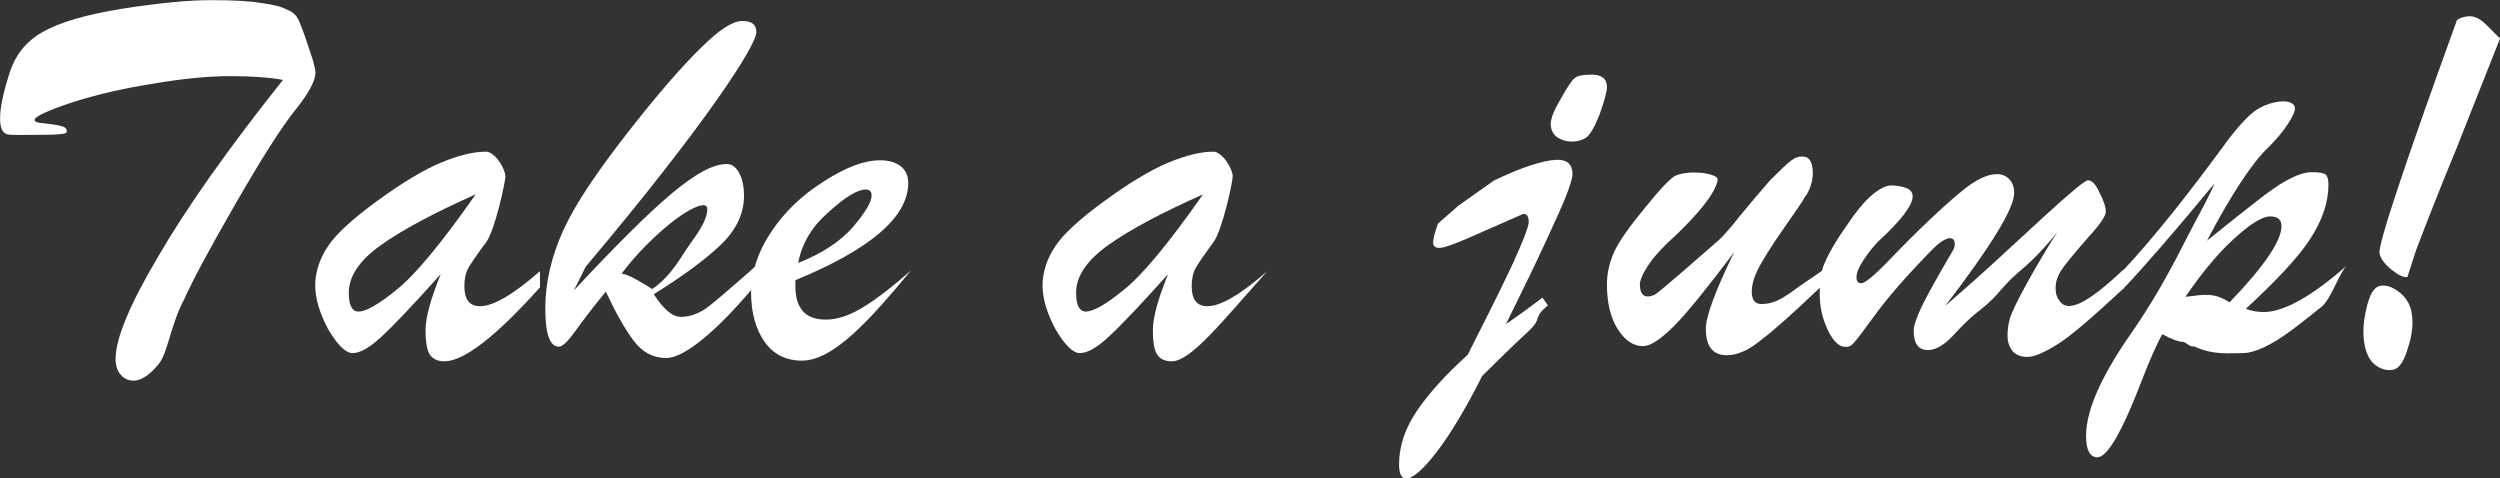
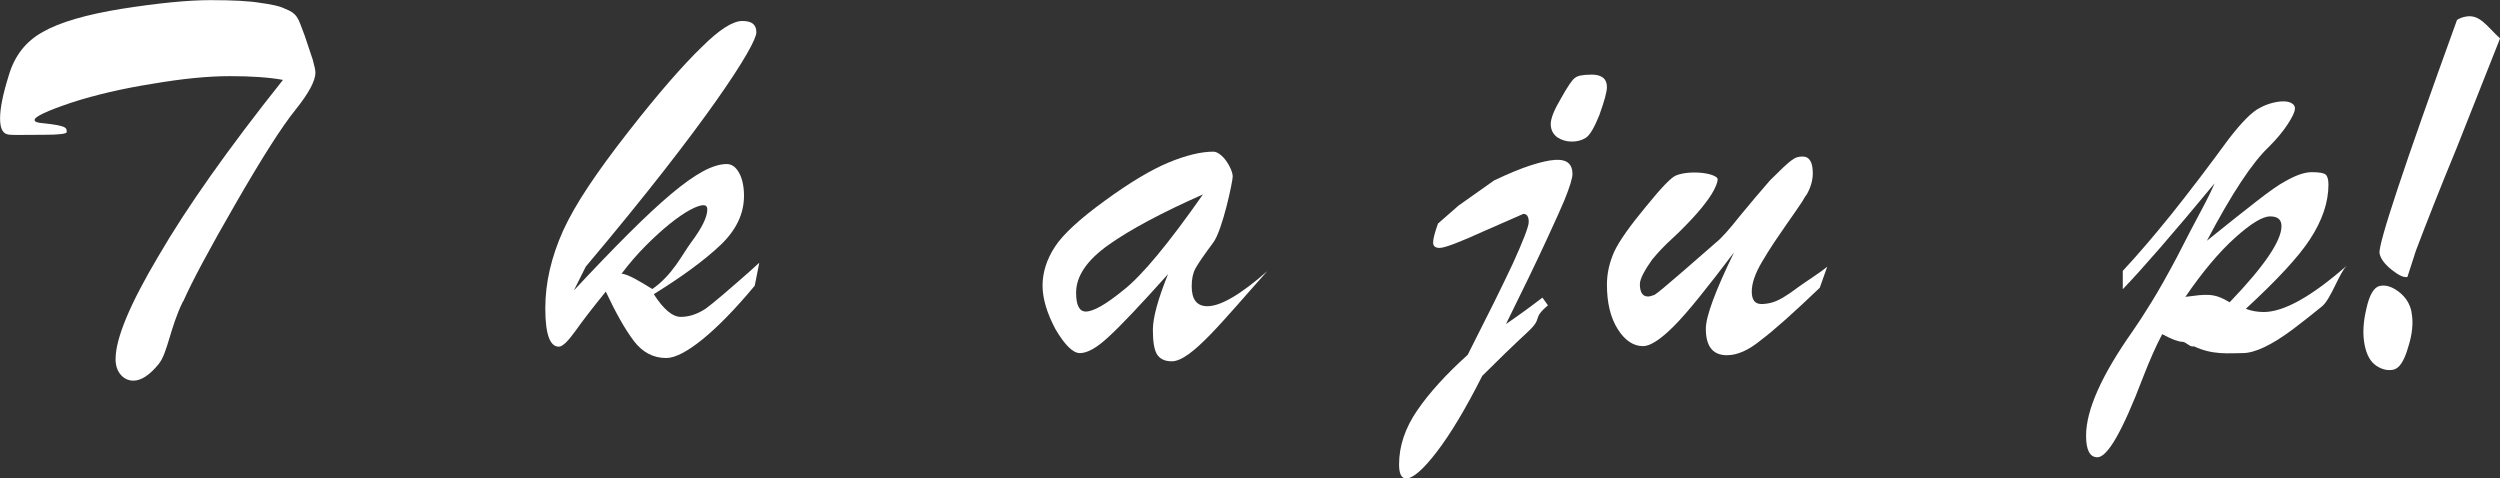
<svg xmlns="http://www.w3.org/2000/svg" id="_图层_2" data-name="图层 2" viewBox="0 0 365.76 69.99">
  <rect x="0" y="0" width="365.76" height="69.99" fill="#333333" stroke="none" />
  <defs>
    <style>
      .cls-1 {
        fill: #fff;
      }
    </style>
  </defs>
  <g id="_图层_1-2" data-name="图层 1">
    <g>
      <path class="cls-1" d="M26.78,44.08h0c-1.9,3.84-2.24,7.53-3.55,9.16-1.32,1.63-2.56,2.45-3.71,2.45-.74,0-1.36-.29-1.86-.87-.5-.58-.75-1.34-.75-2.29,0-3,2.08-8,6.24-15.01,4.16-7.16,10.24-15.77,18.25-25.83-2-.37-4.6-.55-7.78-.55s-6.94,.37-11.26,1.11c-4.37,.69-8.35,1.61-11.93,2.77-3.58,1.21-5.37,2.05-5.37,2.53,0,.26,.4,.42,1.19,.47,3.53,.37,3.51,.67,3.51,1.3,0,.26-1.11,.4-3.32,.4-4.27,0-4.9,.1-5.48-.11-.63-.21-.95-.97-.95-2.29,0-1.47,.42-3.56,1.26-6.24,.84-2.9,2.5-5.03,4.98-6.4,2.47-1.42,6.35-2.55,11.61-3.4,5.37-.84,9.69-1.26,12.96-1.26s5.69,.13,7.27,.4c.79,.11,1.49,.22,2.09,.36,.6,.13,1.12,.3,1.54,.51,.42,.16,.76,.33,1.03,.51,.26,.19,.49,.41,.67,.67,.18,.26,.36,.61,.51,1.03,.16,.42,.37,.98,.63,1.66l1.19,3.55c.26,.95,.4,1.58,.4,1.9,0,1.21-.98,3.03-2.92,5.45-2,2.48-4.92,7.06-8.77,13.75-1.95,3.37-3.55,6.24-4.82,8.61s-2.21,4.27-2.84,5.69Z" />
-       <path class="cls-1" d="M64.46,40.13c-4.06,4.53-6.95,7.58-8.69,9.16-1.69,1.58-3.08,2.37-4.19,2.37-1,0-2.19-1.16-3.56-3.48-1.26-2.37-1.9-4.5-1.9-6.4s.6-3.84,1.82-5.69c1.16-1.79,3.58-4.03,7.27-6.71,3.69-2.69,6.81-4.55,9.36-5.61,2.55-1.05,4.73-1.58,6.52-1.58,.32,0,.64,.13,.99,.4,.34,.26,.64,.58,.91,.95,.26,.37,.49,.76,.67,1.19,.18,.42,.28,.79,.28,1.11,0,.69-.79,1.26-2.37,1.74,.19-1.65,2.37-2.26,2.37-1.74,0,.69-1.48,7.8-2.84,9.64-1.37,1.84-2.24,3.11-2.61,3.79-.37,.69-.55,1.55-.55,2.61,0,1.95,.76,2.92,2.29,2.92,1.95,0,4.87-1.71,8.77-5.13v2.37c-6.48,7.22-11.14,10.82-13.98,10.82-1.05,0-1.79-.37-2.21-1.11-.37-.68-.55-1.84-.55-3.48,0-1.79,.74-4.5,2.21-8.14Zm5.13-11.69c-6.06,2.69-10.67,5.15-13.82,7.39-3.16,2.24-4.74,4.57-4.74,6.99,0,1.84,.47,2.76,1.42,2.76,1.11,0,2.95-1.05,5.53-3.16,2.69-2.11,6.56-6.77,11.61-13.98Z" />
      <path class="cls-1" d="M111.08,38.47l-.66,3.33c-5.69,6.85-10.41,10.58-12.94,10.58-1.9,0-3.48-.83-4.74-2.49-1.26-1.66-2.63-4.07-4.11-7.23-1.84,2.27-3.32,4.17-4.42,5.73-1.11,1.55-1.92,2.33-2.45,2.33-1.32,0-1.98-1.87-1.98-5.61s.87-7.48,2.61-11.38c.9-1.95,2.13-4.11,3.71-6.48,1.58-2.37,3.5-5,5.77-7.9,2.26-2.9,4.29-5.37,6.08-7.43,1.79-2.05,3.34-3.71,4.66-4.98,2.58-2.58,4.58-3.87,6-3.87s2.05,.55,2.05,1.66c0,1.84-7.16,13.16-24.96,34.28l-1.74,3.48c3-3.21,5.67-5.99,8.02-8.33s4.41-4.27,6.2-5.77c1.79-1.5,3.34-2.61,4.66-3.32,1.32-.71,2.48-1.07,3.48-1.07,.74,0,1.34,.43,1.82,1.3,.47,.87,.71,1.99,.71,3.36,0,2.63-1.16,5.04-3.48,7.23-2.32,2.19-5.56,4.57-9.72,7.15,1.42,2.21,2.74,3.32,3.95,3.32s2.42-.4,3.63-1.19c.58-.42,1.42-1.11,2.53-2.05,1.11-.95,3.72-3.19,5.3-4.66Zm-15.65,3.82c2.95-2.05,4.26-4.87,5.68-6.82,1.58-2.11,2.37-3.71,2.37-4.82,0-.42-.19-.63-.55-.63-.47,0-1.15,.24-2.01,.71-.87,.47-1.84,1.15-2.92,2.01-1.08,.87-2.24,1.92-3.48,3.16-1.24,1.24-2.44,2.62-3.59,4.15,.89,0,2.98,1.29,4.51,2.24Z" />
-       <path class="cls-1" d="M116.37,41v.95c0,1.53,.36,2.71,1.07,3.55,.71,.84,1.86,1.26,3.44,1.26s3.44-.6,5.41-1.82c1.98-1.21,4.31-3,6.99-5.37h0c-6,7.22-11.32,13.19-15.96,13.19-2.37,0-4.2-.94-5.49-2.8-1.29-1.87-1.94-4.25-1.94-7.15s.97-5.95,2.92-8.85c1.95-2.95,4.53-5.42,7.74-7.43,3.16-2.05,5.9-3.08,8.22-3.08,1.26,0,2.26,.29,3,.87,.74,.58,1.11,1.4,1.11,2.45,0,4.95-5.5,9.69-16.51,14.22Zm.4-2.53c3.48-1.37,6.13-3.11,7.98-5.21,1.84-2.16,2.77-3.71,2.77-4.66,0-.58-.29-.87-.87-.87-1.21,0-3.03,1.11-5.45,3.32-2.42,2.11-3.9,4.58-4.42,7.43Z" />
      <path class="cls-1" d="M170.87,40.13c-4.06,4.53-6.95,7.58-8.69,9.16-1.69,1.58-3.08,2.37-4.19,2.37-1,0-2.19-1.16-3.56-3.48-1.26-2.37-1.9-4.5-1.9-6.4s.6-3.84,1.82-5.69c1.16-1.79,3.58-4.03,7.27-6.71,3.69-2.69,6.81-4.55,9.36-5.61,2.55-1.05,4.73-1.58,6.52-1.58,.32,0,.64,.13,.99,.4,.34,.26,.64,.58,.91,.95,.26,.37,.49,.76,.67,1.19,.18,.42,.28,.79,.28,1.11,0,.69-.79,1.26-2.37,1.74-1.08-.84,2.37-2.26,2.37-1.74,0,.69-1.48,7.8-2.84,9.64-1.37,1.84-2.24,3.11-2.61,3.79-.37,.69-.55,1.55-.55,2.61,0,1.95,.76,2.92,2.29,2.92,1.95,0,4.87-1.71,8.77-5.13h0c-6.48,7.22-11.14,13.19-13.98,13.19-1.05,0-1.79-.37-2.21-1.11-.37-.68-.55-1.84-.55-3.48,0-1.79,.74-4.5,2.21-8.14Zm5.13-11.69c-6.06,2.69-10.67,5.15-13.82,7.39-3.16,2.24-4.74,4.57-4.74,6.99,0,1.84,.47,2.76,1.42,2.76,1.11,0,2.95-1.05,5.53-3.16,2.69-2.11,6.56-6.77,11.61-13.98Z" />
      <path class="cls-1" d="M226.47,44.67c-2.42,2.05-.64,1.73-2.9,3.84-2.27,2.11-4.5,4.27-6.71,6.48-2.42,4.79-4.64,8.49-6.64,11.1-2,2.61-3.5,3.91-4.5,3.91-.69,0-1.03-.69-1.03-2.05,0-2.69,.88-5.32,2.65-7.9,1.76-2.58,4.23-5.29,7.39-8.14,1.47-2.9,2.76-5.46,3.87-7.7,1.11-2.24,2.03-4.15,2.77-5.73,1.53-3.37,2.29-5.37,2.29-6,0-.79-.26-1.19-.79-1.19l-5.77,2.53c-3.58,1.63-5.74,2.45-6.48,2.45-.63,0-.95-.26-.95-.79s.24-1.45,.71-2.77c1-.87,1.99-1.75,2.99-2.62,1.74-1.23,3.48-2.46,5.23-3.7,2.11-1,3.9-1.74,5.37-2.21,1.47-.47,2.66-.74,3.56-.79,.9-.05,1.54,.11,1.94,.47,.4,.37,.59,.9,.59,1.58,0,.63-.4,1.92-1.19,3.87-.37,.9-1.25,2.86-2.65,5.89-1.4,3.03-3.36,7.1-5.89,12.21,1.84-1.26,3.62-2.55,5.33-3.87m7.15-32.63c1.53,0,2.29,.61,2.29,1.82,0,.69-.37,2.05-1.11,4.11-.74,1.84-1.4,2.95-1.98,3.32-.58,.37-1.26,.55-2.05,.55s-1.5-.21-2.13-.63c-.63-.47-.95-1.12-.95-1.94s.5-2.07,1.5-3.75c1-1.79,1.68-2.79,2.05-3,.37-.32,1.16-.47,2.37-.47Z" />
      <path class="cls-1" d="M253.66,36.97c-1.95,2.58-3.65,4.77-5.1,6.56-1.45,1.79-2.67,3.19-3.67,4.19-1.95,1.95-3.45,2.92-4.5,2.92-1.42,0-2.66-.83-3.71-2.49-1.05-1.66-1.58-3.83-1.58-6.52,0-1.63,.37-3.27,1.11-4.9,.74-1.53,2.26-3.69,4.58-6.48,2.26-2.79,3.74-4.32,4.42-4.58,.53-.21,1.15-.34,1.86-.4,.71-.05,1.4-.04,2.05,.04,.66,.08,1.2,.21,1.62,.4,.42,.19,.6,.38,.55,.59,0,.32-.19,.83-.55,1.54-.37,.71-.98,1.58-1.82,2.61-.84,1.03-1.95,2.21-3.32,3.56-1.37,1.34-1.94,1.67-3.84,3.91-.96,1.34-1.84,2.8-1.84,3.64,0,1.21,.4,1.82,1.19,1.82,.21,0,.53-.08,.95-.24,.37-.21,1.74-1.34,4.11-3.4l4.9-4.27c.79-.63,1.95-1.92,3.48-3.87,.74-.9,1.47-1.78,2.21-2.65,.74-.87,1.47-1.72,2.21-2.57,.79-.79,1.42-1.41,1.9-1.86,.47-.45,.87-.79,1.19-1.03,.32-.24,.59-.4,.83-.47,.24-.08,.51-.12,.83-.12,1,0,1.5,.82,1.5,2.45,0,1-.29,2.03-.87,3.08-.05,.05-.13,.16-.24,.32-.11,.16-.26,.42-.47,.79-.21,.32-.51,.76-.91,1.34-.4,.58-.91,1.32-1.54,2.21-.63,.9-1.22,1.77-1.78,2.61-.55,.84-1.09,1.71-1.62,2.61-1,1.69-1.5,3.13-1.5,4.35s.47,1.82,1.42,1.82c.47,0,.96-.07,1.46-.2,.5-.13,1.07-.38,1.7-.75,.63-.37,1.38-.88,2.25-1.54,.87-.66,3-1.97,4.21-2.97l-1.09,3.08c-3.79,3.63-6.66,6.19-8.61,7.66-1.79,1.48-3.45,2.21-4.98,2.21-2.05,0-3.08-1.29-3.08-3.87,0-1.79,1.37-5.5,4.11-11.14Z" />
-       <path class="cls-1" d="M284.47,44.87c3.16-2.74,5.95-5.23,8.37-7.47,2.42-2.24,4.55-4.2,6.4-5.89,3.74-3.42,5.82-5.13,6.24-5.13,.58,0,1.13,.58,1.66,1.74,.63,1.21,.95,2.16,.95,2.84,0,.63-.84,1.87-2.53,3.71-2.26,2.58-3.63,4.27-4.11,5.06s-.71,1.59-.71,2.41,.21,1.46,.63,1.94c.58,.84,1.61,.91,3.08,.2,1.47-.71,3.56-2.33,6.24-4.86v2.77c-2.32,2.16-4.28,3.92-5.89,5.29-1.61,1.37-2.88,2.34-3.83,2.92-1.95,1.21-3.4,1.82-4.34,1.82s-1.69-.29-2.21-.87c-.47-.63-.71-1.37-.71-2.21s.1-1.66,.32-2.45c.21-.84,1.03-2.55,2.45-5.13,1.42-2.58,2.92-5.11,4.5-7.58-1.37,1.73-2.61,3.02-3.48,3.88-1.98,1.94-2.44,2-4.16,3.88-.97,1.06-1.41,1.69-2.59,2.74-1.32,1.17-2.11,1.49-4.77,4.36-.7,.75-2.18,2.37-3.95,2.37-1.37,0-2.05-.95-2.05-2.84,0-.68,.4-1.87,1.19-3.56,.79-1.63,2.32-4.37,4.58-8.22,.16-.32,.24-.6,.24-.87,0-.58-.24-.87-.71-.87-.42,0-1,.29-1.74,.87-.53,.42-2.05,2-4.58,4.74-1.79,2-3.19,3.67-4.19,5.02-1,1.34-1.79,2.41-2.37,3.2-.58,.79-1.03,1.34-1.34,1.66s-.69,.45-1.11,.4c-.9,0-1.74-.82-2.53-2.45-.79-1.63-1.19-3.4-1.19-5.29,0-2.05,.26-3.61,.79-4.66,.26-.63,.64-1.38,1.15-2.25,.5-.87,1.12-1.83,1.86-2.88,1.47-2.21,2.77-3.78,3.87-4.7,1.11-.92,2.03-1.38,2.77-1.38,.79,0,1.51,.12,2.17,.36,.66,.24,.99,.65,.99,1.22,0,1.32-1.66,3.5-4.98,6.56-.69,.69-1.4,1.57-2.13,2.65-.74,1.08-1.11,1.96-1.11,2.65,0,.58,.24,.87,.71,.87s1.61-.9,3.4-2.69c2.58-2.69,4.79-4.9,6.64-6.64,1.84-1.74,3.32-3.05,4.42-3.95,2.11-1.79,3.9-2.69,5.37-2.69,.74,0,1.34,.25,1.82,.75,.47,.5,.71,1.17,.71,2.01,0,2.27-3.4,7.82-10.19,16.67Z" />
      <path class="cls-1" d="M310.57,42.32v-2.69c2.21-2.37,4.59-5.15,7.15-8.33,2.55-3.19,5.33-6.83,8.33-10.94,1.95-2.53,3.48-4.05,4.58-4.58,.58-.32,1.17-.55,1.78-.71,.6-.16,1.16-.24,1.66-.24s.91,.09,1.22,.28c.32,.19,.47,.43,.47,.75,0,.47-.36,1.25-1.07,2.33-.71,1.08-1.62,2.17-2.73,3.28-2.42,2.27-5.45,6.85-9.08,13.75,3-2.42,5.44-4.36,7.31-5.81,1.87-1.45,3.2-2.38,3.99-2.8,1.63-.95,2.97-1.42,4.03-1.42,1.11,0,1.79,.12,2.05,.36,.26,.24,.4,.72,.4,1.46,0,2.58-.9,5.24-2.69,7.98-1.63,2.53-4.77,5.92-9.4,10.19,.84,.32,1.71,.47,2.61,.47,2.95,0,7-2.26,12.17-6.79h0c-1.11,1.05-2.32,4.89-3.63,5.96-1.32,1.08-2.74,2.2-4.27,3.36-3.11,2.32-5.56,3.48-7.35,3.48-2,0-4.35,.32-7.14-1-.53,.21-1.13-.66-1.7-.66s-1.55-.37-2.92-1.11c-.9,1.69-1.84,3.82-2.84,6.4-2.95,7.74-5.16,11.61-6.64,11.61-1.11,0-1.66-1.05-1.66-3.16,0-3.74,2.26-8.82,6.79-15.25,.74-1.05,1.66-2.47,2.77-4.27,1.11-1.79,2.34-3.98,3.71-6.56,1.37-2.69,2.53-4.91,3.48-6.68,.95-1.76,1.63-3.15,2.05-4.15-3.05,3.69-5.7,6.82-7.94,9.4-2.24,2.58-4.07,4.61-5.49,6.08Zm15.64,1.9c5.06-5.27,7.58-8.98,7.58-11.14,0-.95-.55-1.42-1.66-1.42s-2.82,1.04-5.13,3.12c-2.32,2.08-4.74,4.96-7.27,8.65,.79-.1,1.45-.18,1.98-.24,.53-.05,1.03-.07,1.5-.04,.47,.03,.93,.12,1.38,.28,.45,.16,.99,.42,1.62,.79Z" />
      <path class="cls-1" d="M352.81,45.67c.3,1.5,.13,3.22-.5,5.17-.57,1.99-1.29,3.08-2.17,3.25-.83,.16-1.66-.03-2.49-.59s-1.4-1.56-1.69-3.01c-.31-1.55-.23-3.31,.24-5.28,.45-2.07,1.11-3.2,1.99-3.38s1.81,.12,2.8,.89c.99,.77,1.6,1.75,1.83,2.94Zm-.6-5.14c-.52,.1-1.29-.25-2.31-1.07-1.02-.82-1.61-1.61-1.76-2.39-.25-1.24,3.53-12.62,11.33-34.15,.33-.23,.75-.39,1.27-.49,2.07-.41,3.13,1.47,5.03,3.19l-6.41,16.18c-1.16,2.81-2.23,5.45-3.21,7.93-.98,2.48-1.88,4.79-2.69,6.94" />
    </g>
  </g>
</svg>